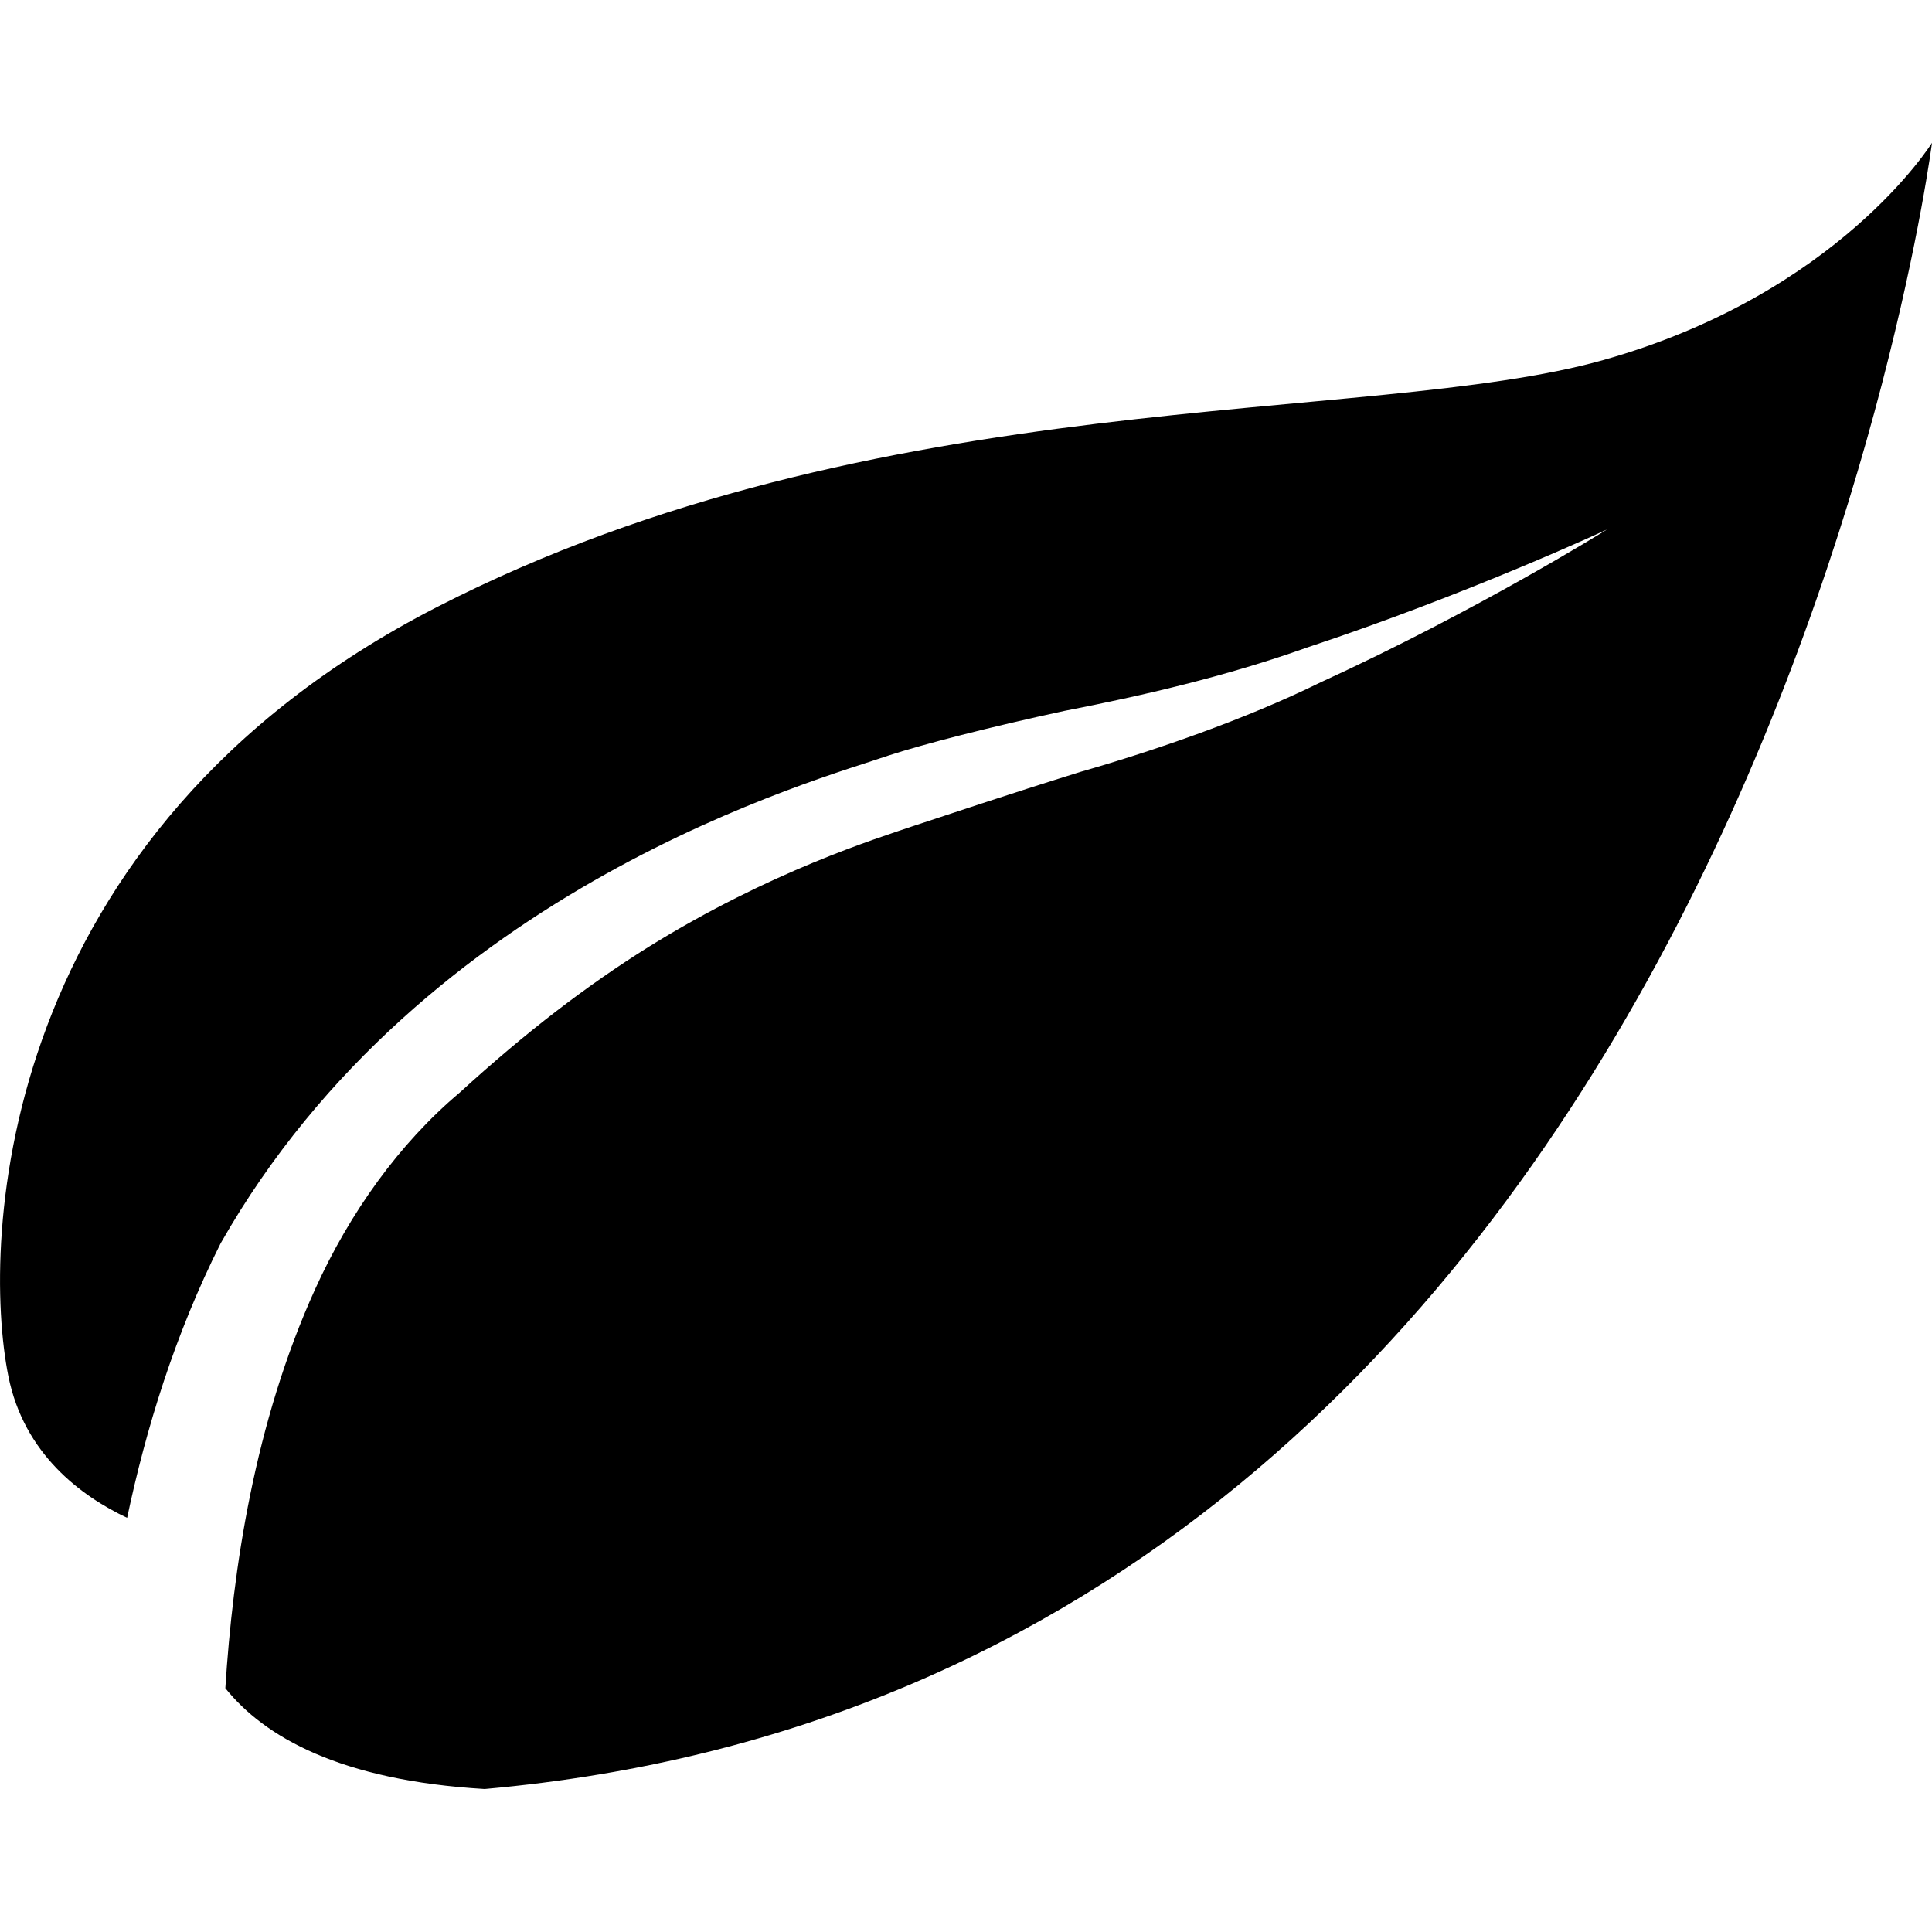
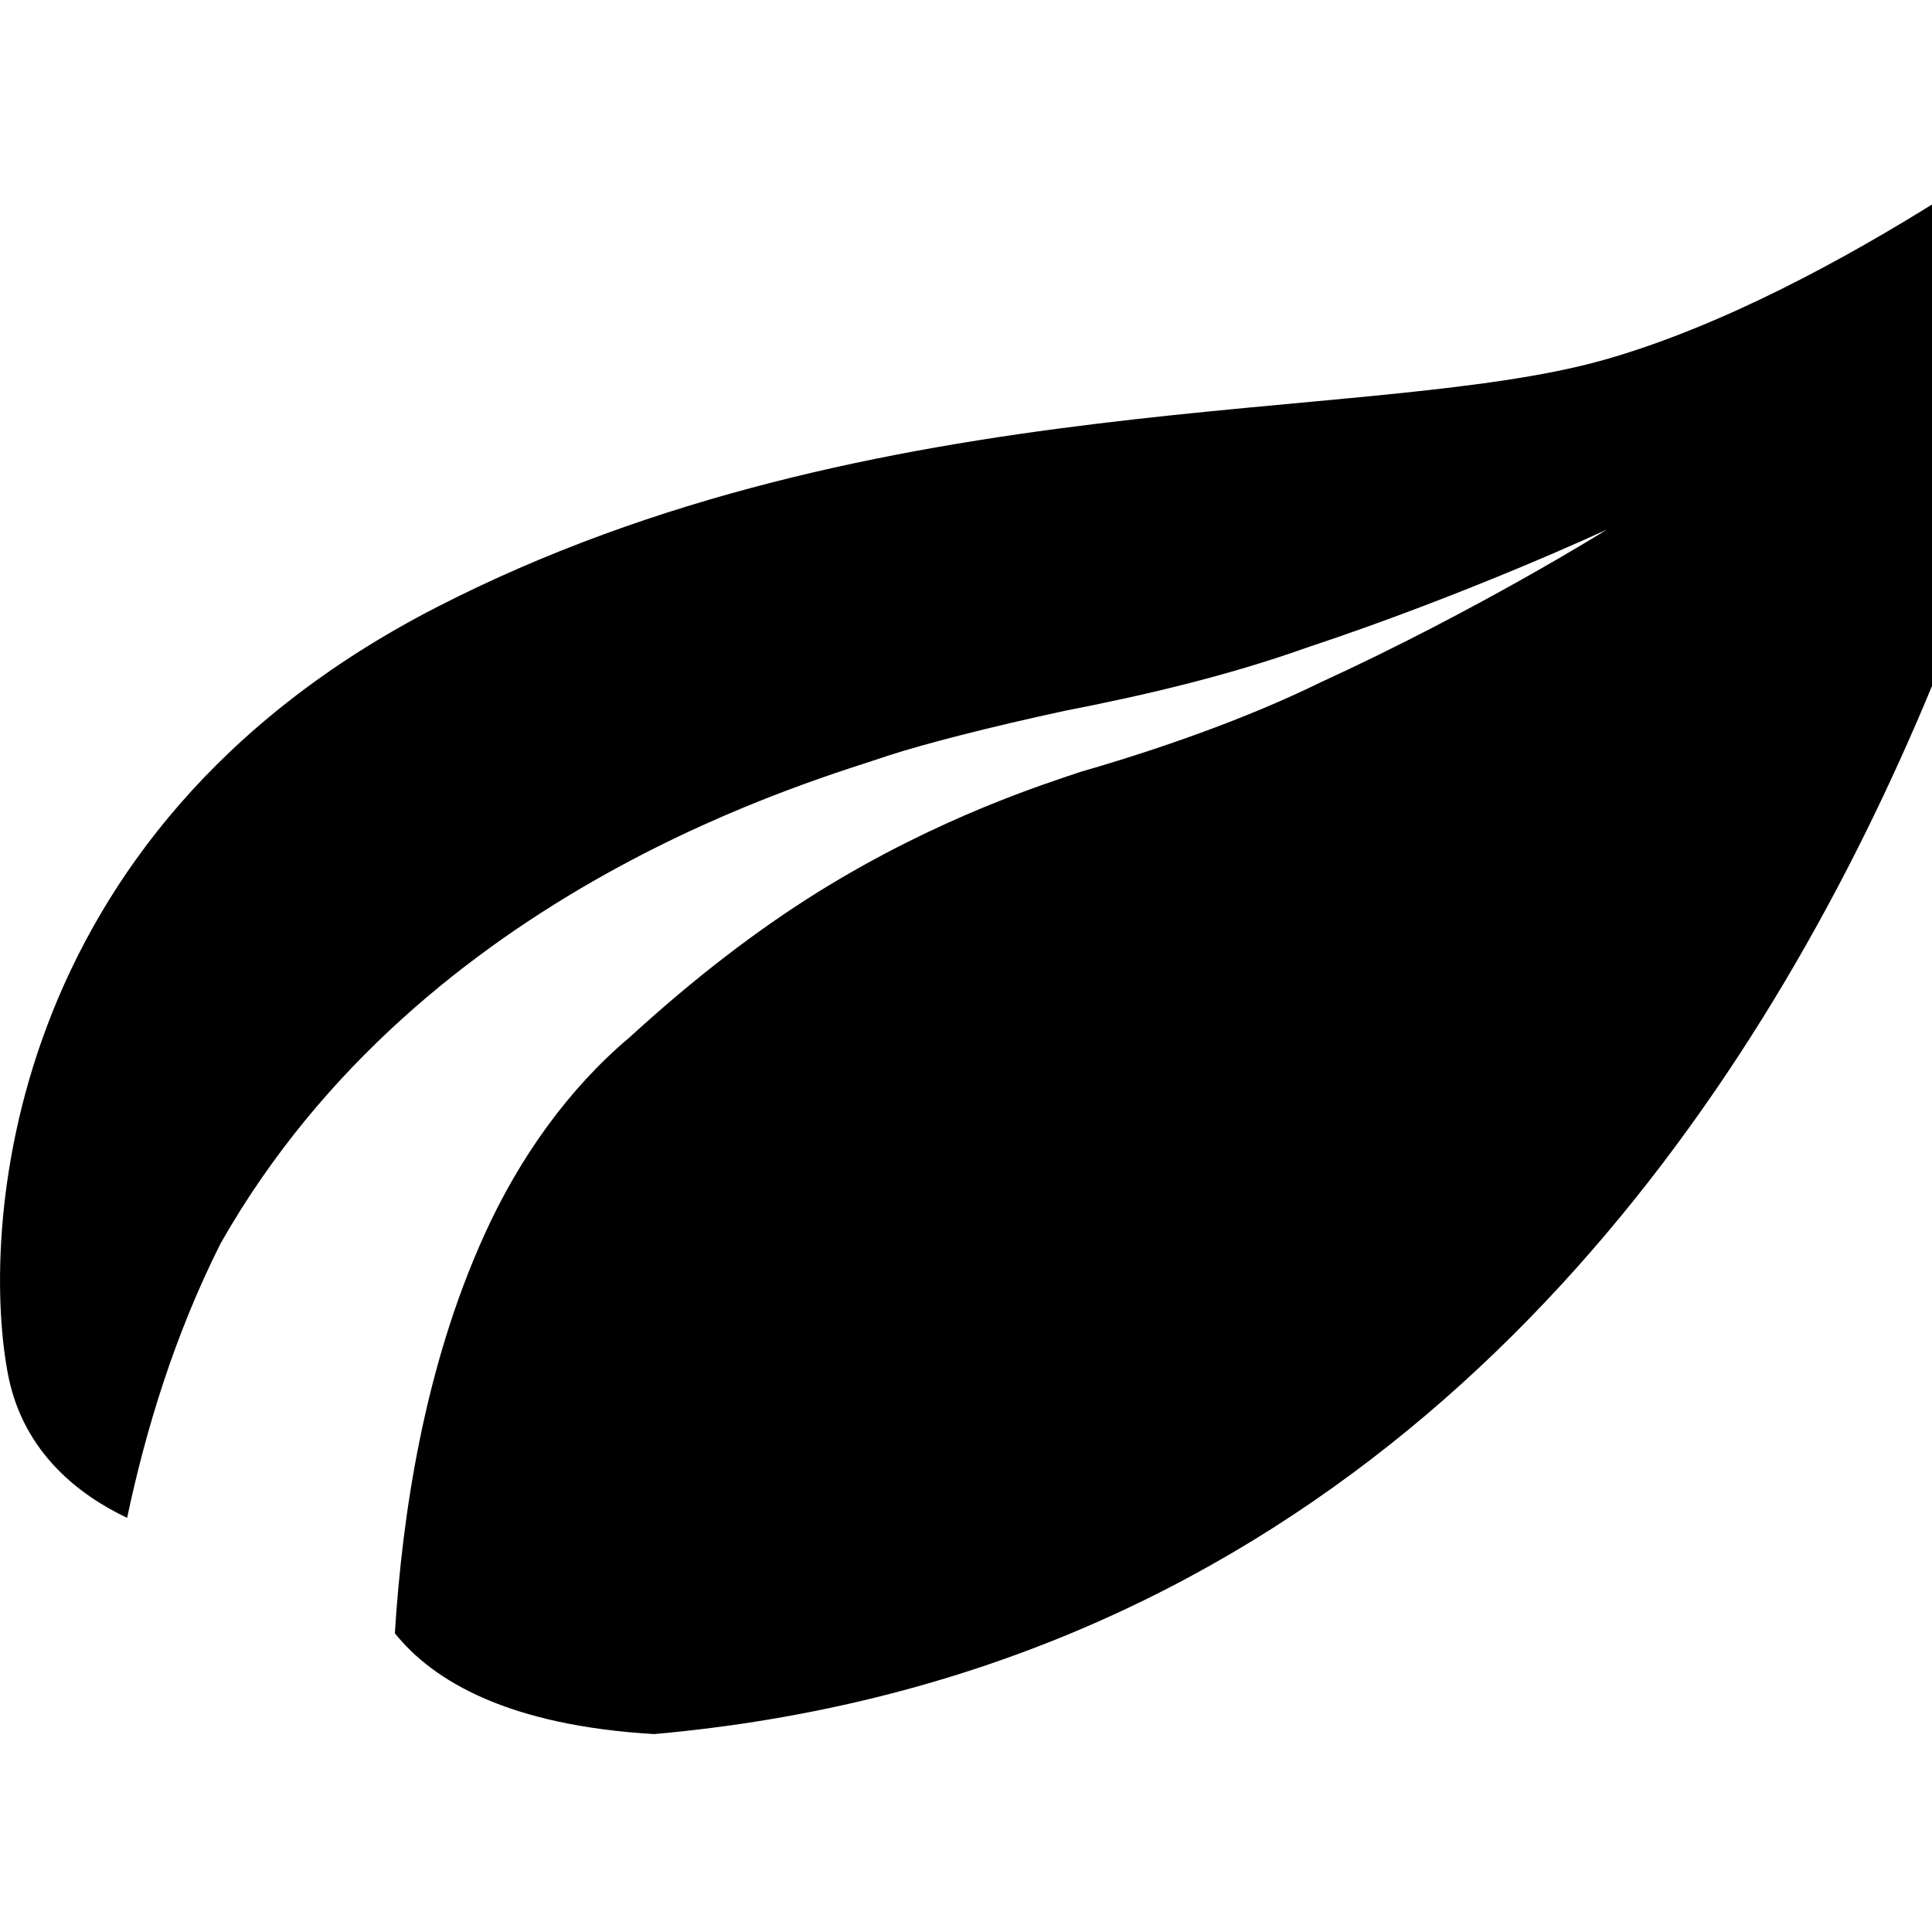
<svg xmlns="http://www.w3.org/2000/svg" version="1.1" id="Capa_1" x="0px" y="0px" width="34.011px" height="34.011px" viewBox="0 0 34.011 34.011" style="enable-background:new 0 0 34.011 34.011;" xml:space="preserve">
  <g>
-     <path d="M28.227,6.338C24.085,7.505,15.434,6.71,7.684,10.691c-7.749,3.981-8.015,11.147-7.537,13.535   c0.275,1.371,1.281,2.111,2.091,2.494c0.33-1.561,0.838-3.224,1.646-4.832c3.579-6.299,10.586-8.178,11.755-8.587   c0.625-0.203,1.763-0.498,3.106-0.788c1.365-0.266,2.83-0.603,4.265-1.114c2.839-0.941,5.283-2.078,5.279-2.078   c0.004,0-2.282,1.427-5.041,2.691c-1.347,0.661-2.923,1.201-4.224,1.575c-1.306,0.406-2.385,0.771-2.984,0.967   c-0.596,0.204-2.477,0.784-4.618,2.113c-1.084,0.677-2.162,1.5-3.328,2.566c-1.065,0.896-1.937,2.116-2.547,3.463   c-1.068,2.353-1.449,4.942-1.58,7.023c0.685,0.854,2.019,1.625,4.565,1.775c22.029-1.963,25.479-28.98,25.479-28.98   S32.367,5.171,28.227,6.338z" />
+     <path d="M28.227,6.338C24.085,7.505,15.434,6.71,7.684,10.691c-7.749,3.981-8.015,11.147-7.537,13.535   c0.275,1.371,1.281,2.111,2.091,2.494c0.33-1.561,0.838-3.224,1.646-4.832c3.579-6.299,10.586-8.178,11.755-8.587   c0.625-0.203,1.763-0.498,3.106-0.788c1.365-0.266,2.83-0.603,4.265-1.114c2.839-0.941,5.283-2.078,5.279-2.078   c0.004,0-2.282,1.427-5.041,2.691c-1.347,0.661-2.923,1.201-4.224,1.575c-0.596,0.204-2.477,0.784-4.618,2.113c-1.084,0.677-2.162,1.5-3.328,2.566c-1.065,0.896-1.937,2.116-2.547,3.463   c-1.068,2.353-1.449,4.942-1.58,7.023c0.685,0.854,2.019,1.625,4.565,1.775c22.029-1.963,25.479-28.98,25.479-28.98   S32.367,5.171,28.227,6.338z" />
  </g>
  <g>
</g>
  <g>
</g>
  <g>
</g>
  <g>
</g>
  <g>
</g>
  <g>
</g>
  <g>
</g>
  <g>
</g>
  <g>
</g>
  <g>
</g>
  <g>
</g>
  <g>
</g>
  <g>
</g>
  <g>
</g>
  <g>
</g>
</svg>